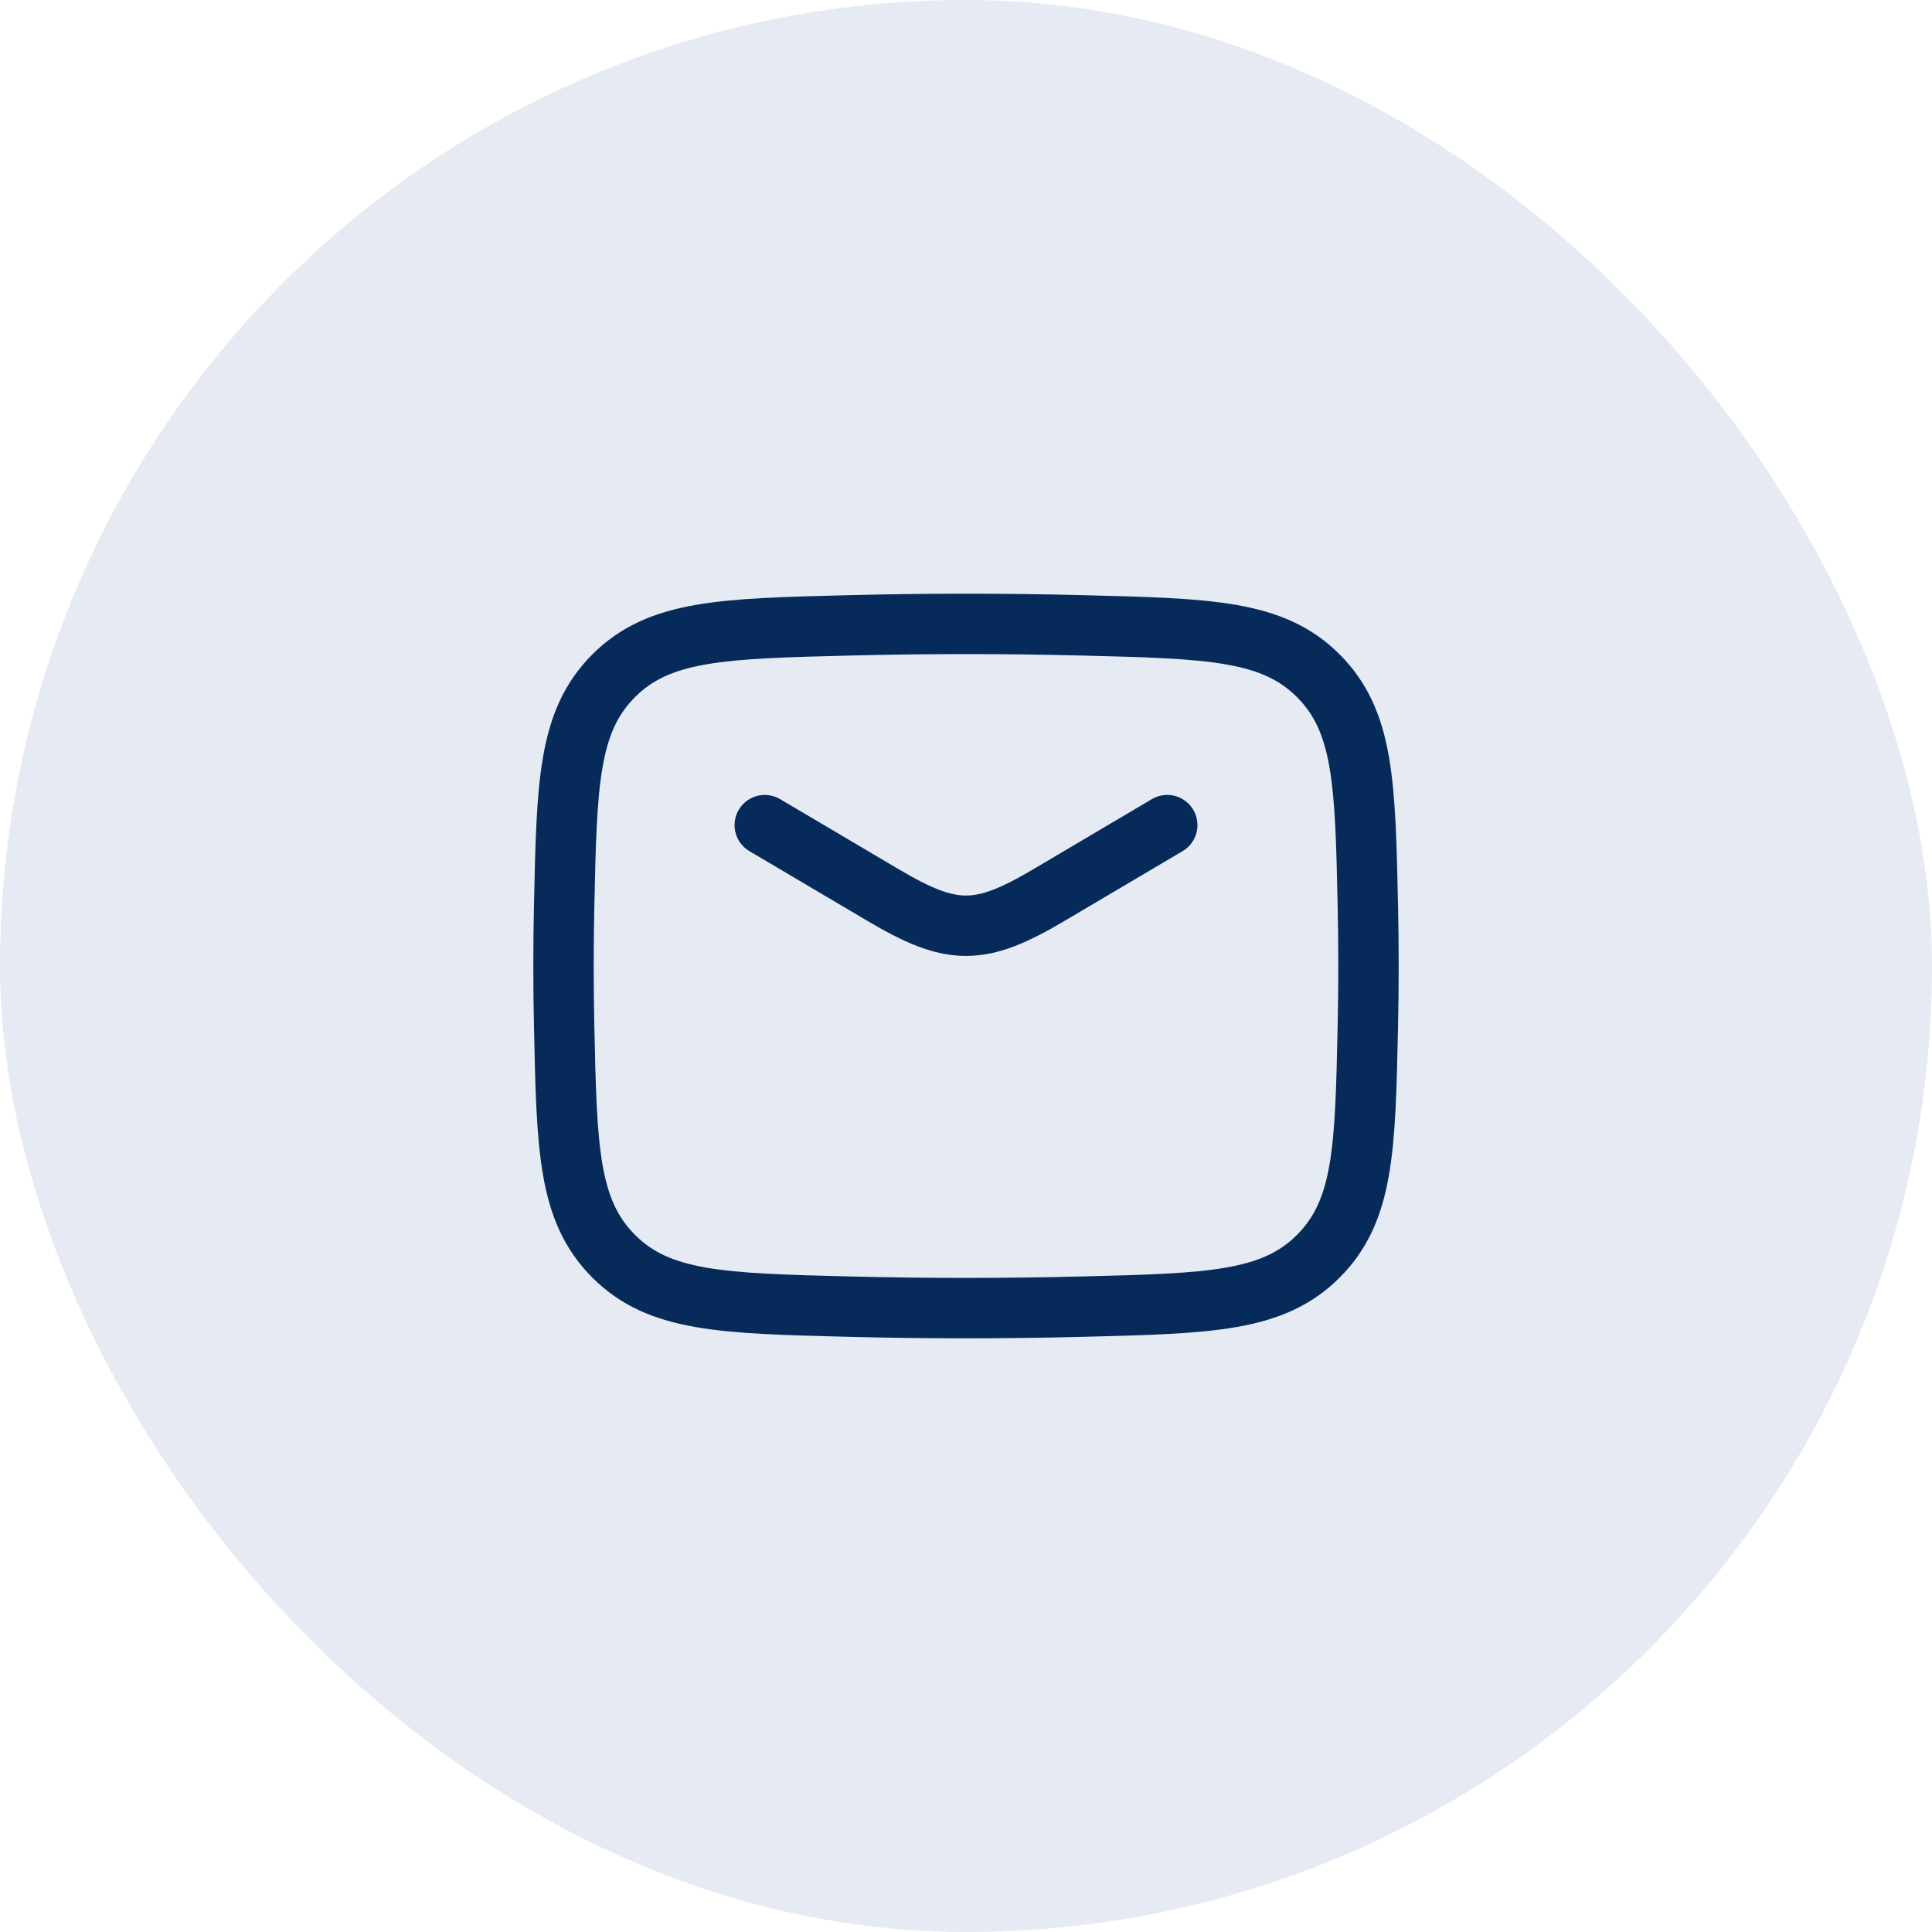
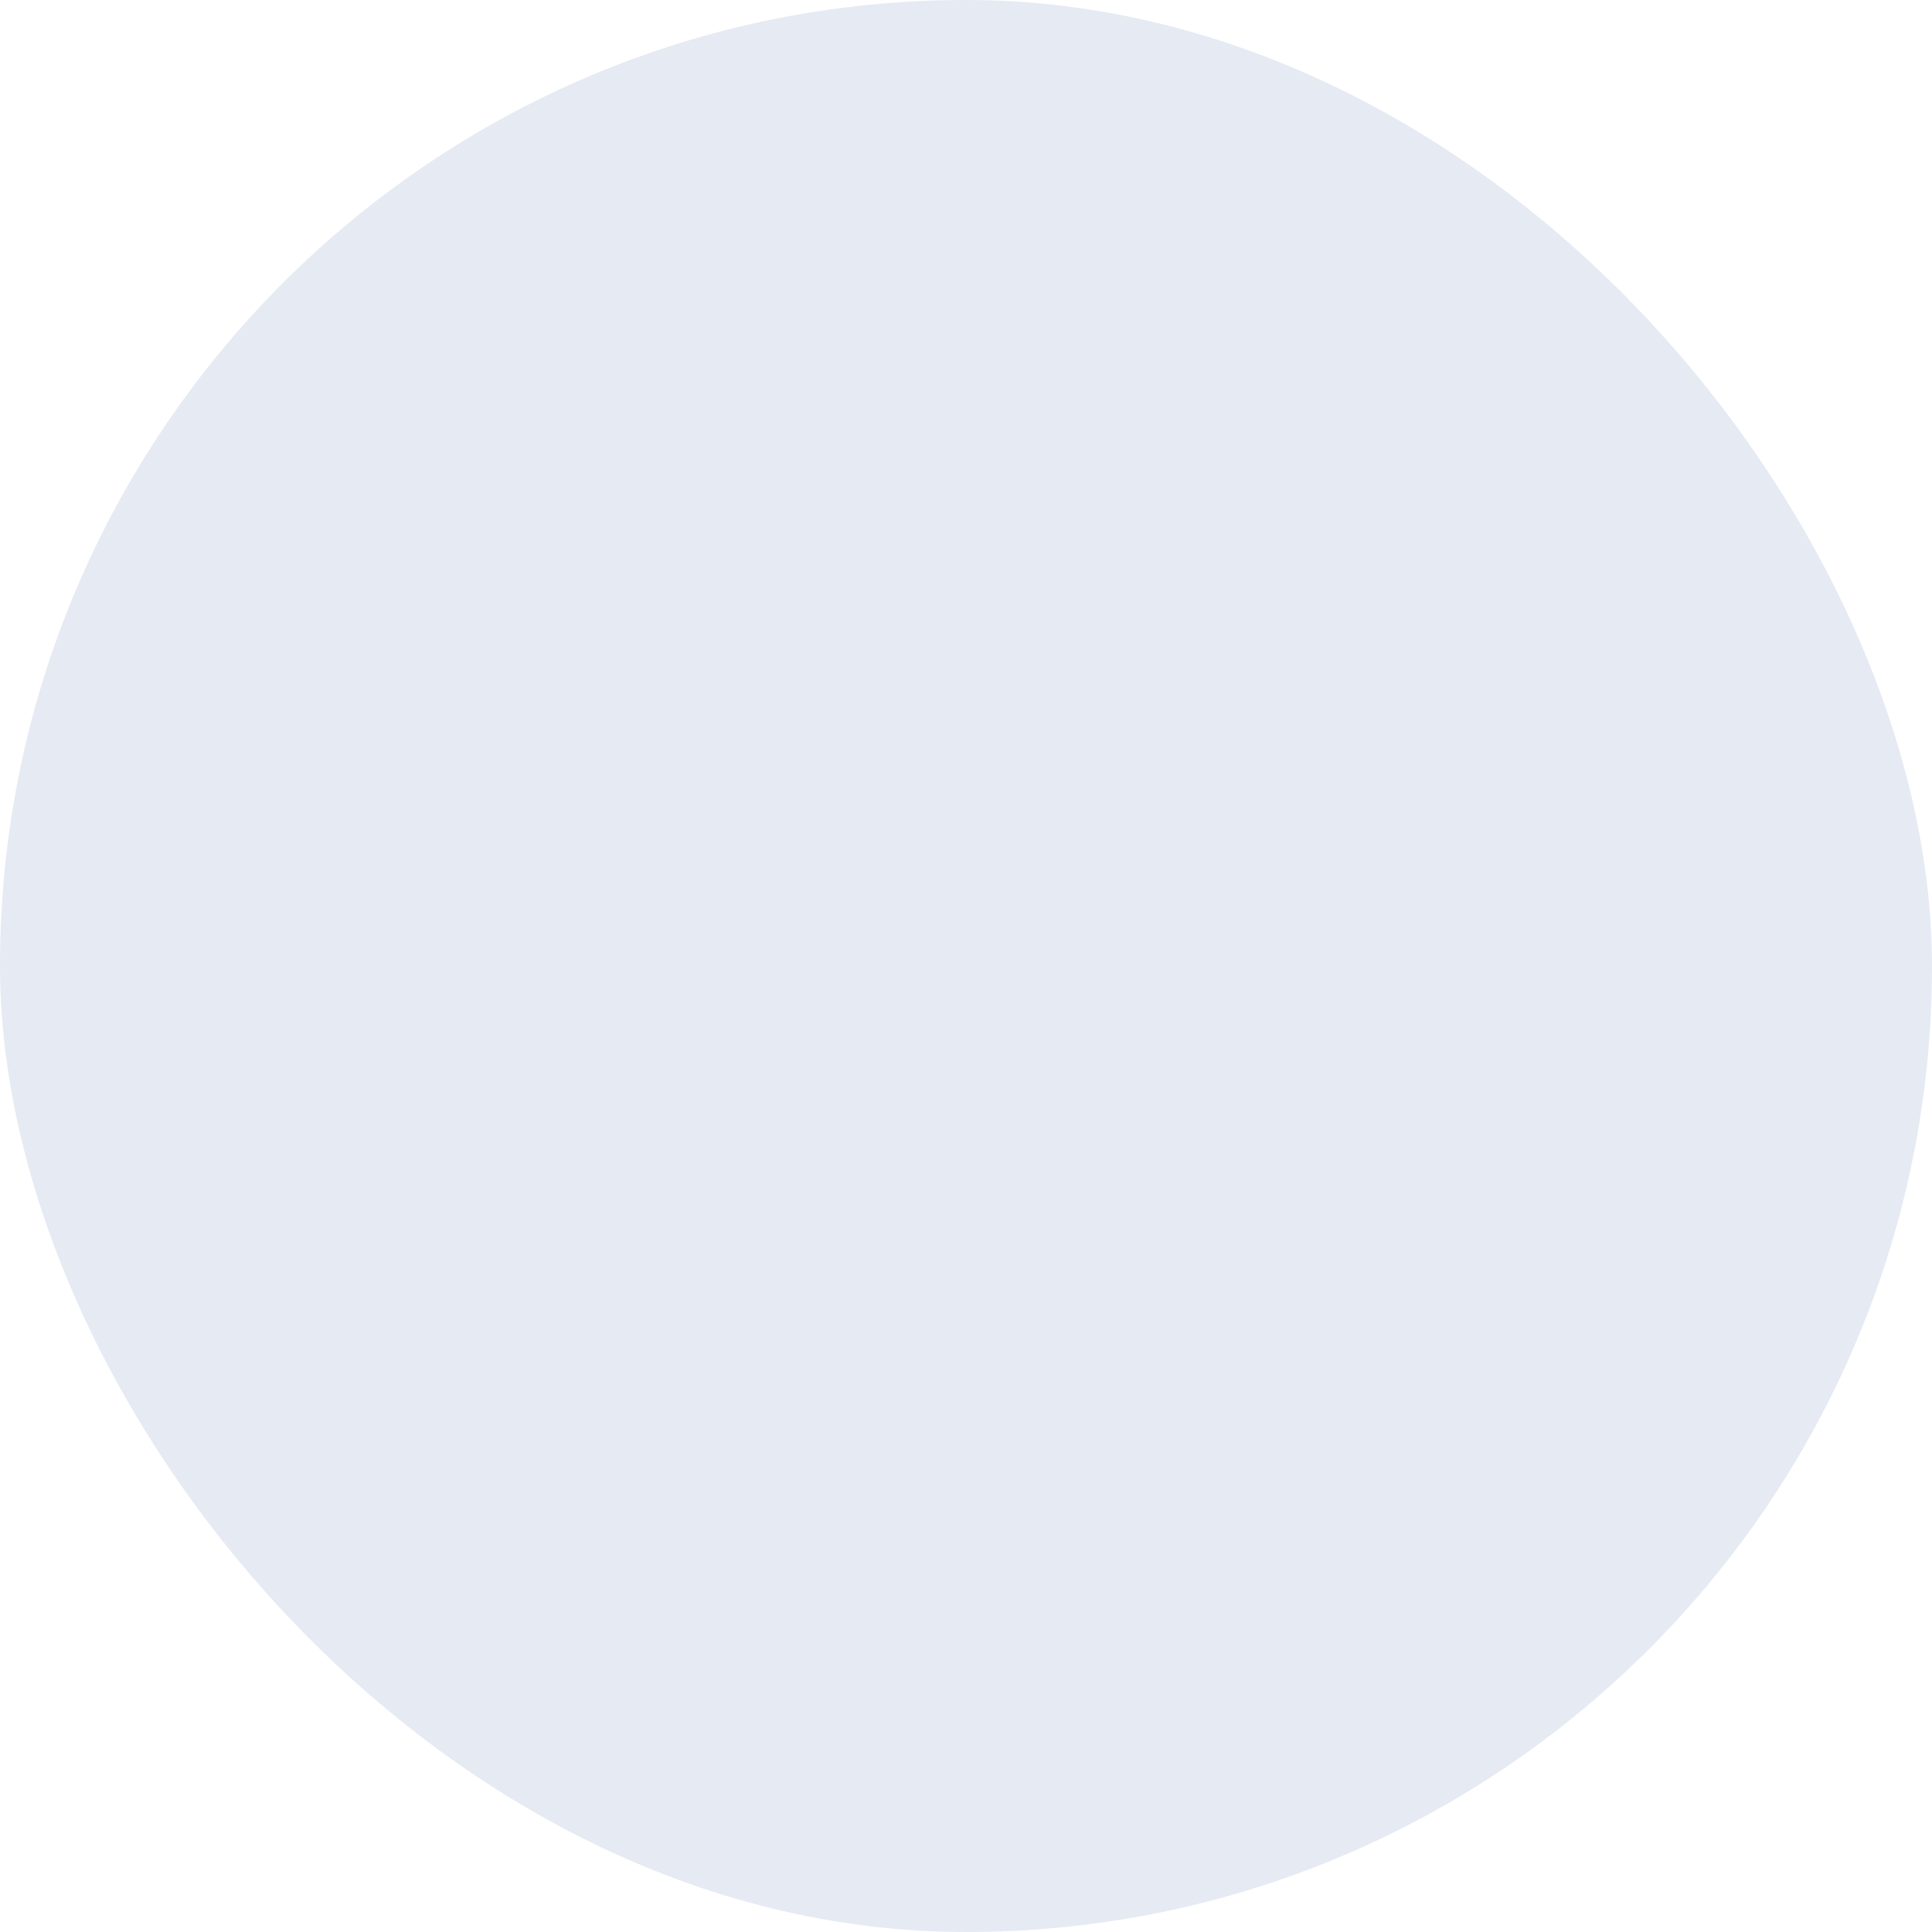
<svg xmlns="http://www.w3.org/2000/svg" width="48" height="48" viewBox="0 0 48 48" fill="none">
  <rect width="48" height="48" rx="24" fill="#CCD6E8" fill-opacity="0.5" />
-   <path d="M19 20.5L21.942 22.239C23.657 23.253 24.343 23.253 26.058 22.239L29 20.5M21.099 15.537C23.039 15.488 24.961 15.488 26.901 15.537C30.05 15.616 31.624 15.655 32.755 16.791C33.886 17.926 33.919 19.459 33.984 22.524C34.005 23.51 34.005 24.49 33.984 25.476C33.919 28.541 33.886 30.074 32.755 31.209C31.624 32.345 30.05 32.384 26.901 32.463C24.961 32.512 23.039 32.512 21.099 32.463C17.95 32.384 16.376 32.345 15.245 31.209C14.114 30.074 14.081 28.541 14.016 25.476C13.995 24.49 13.995 23.51 14.016 22.524C14.081 19.459 14.114 17.926 15.245 16.791C16.376 15.655 17.95 15.616 21.099 15.537Z" stroke="#062A59" stroke-width="1.5" stroke-linecap="round" stroke-linejoin="round" />
</svg>